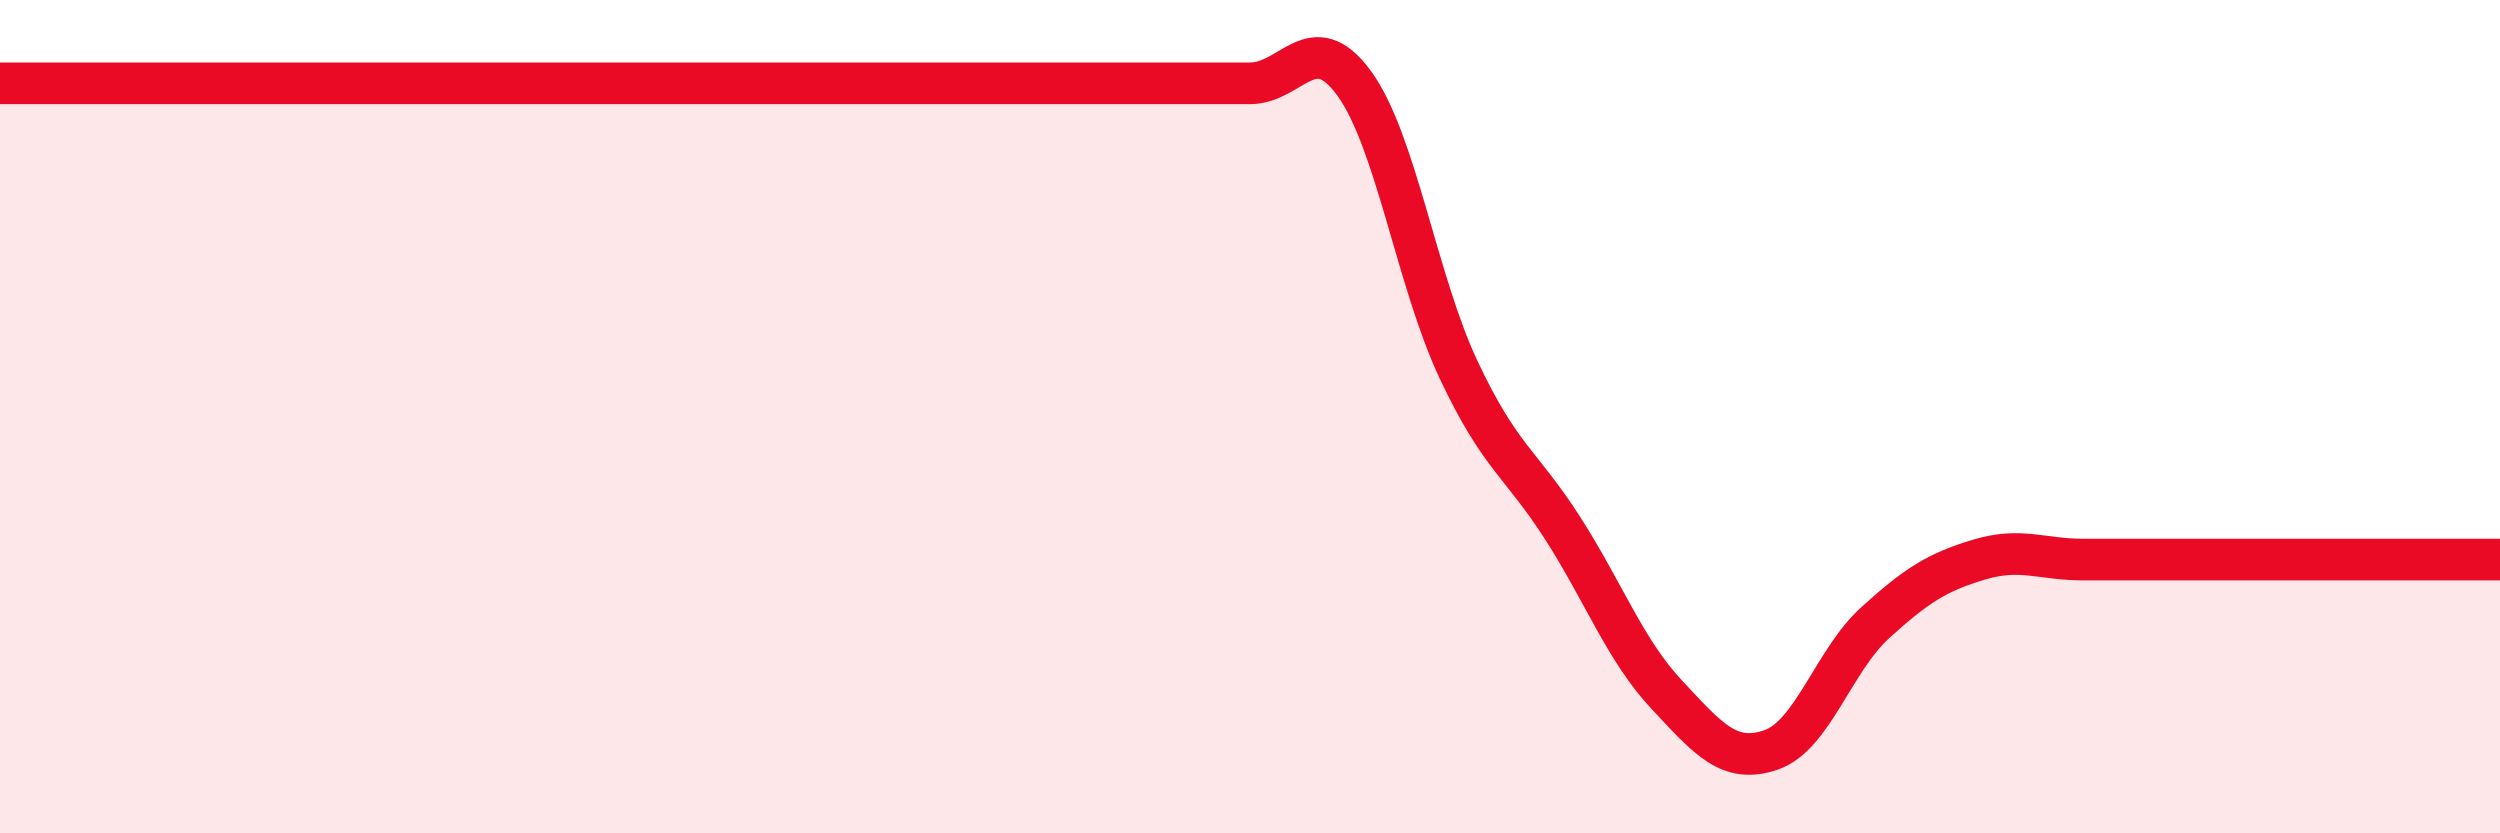
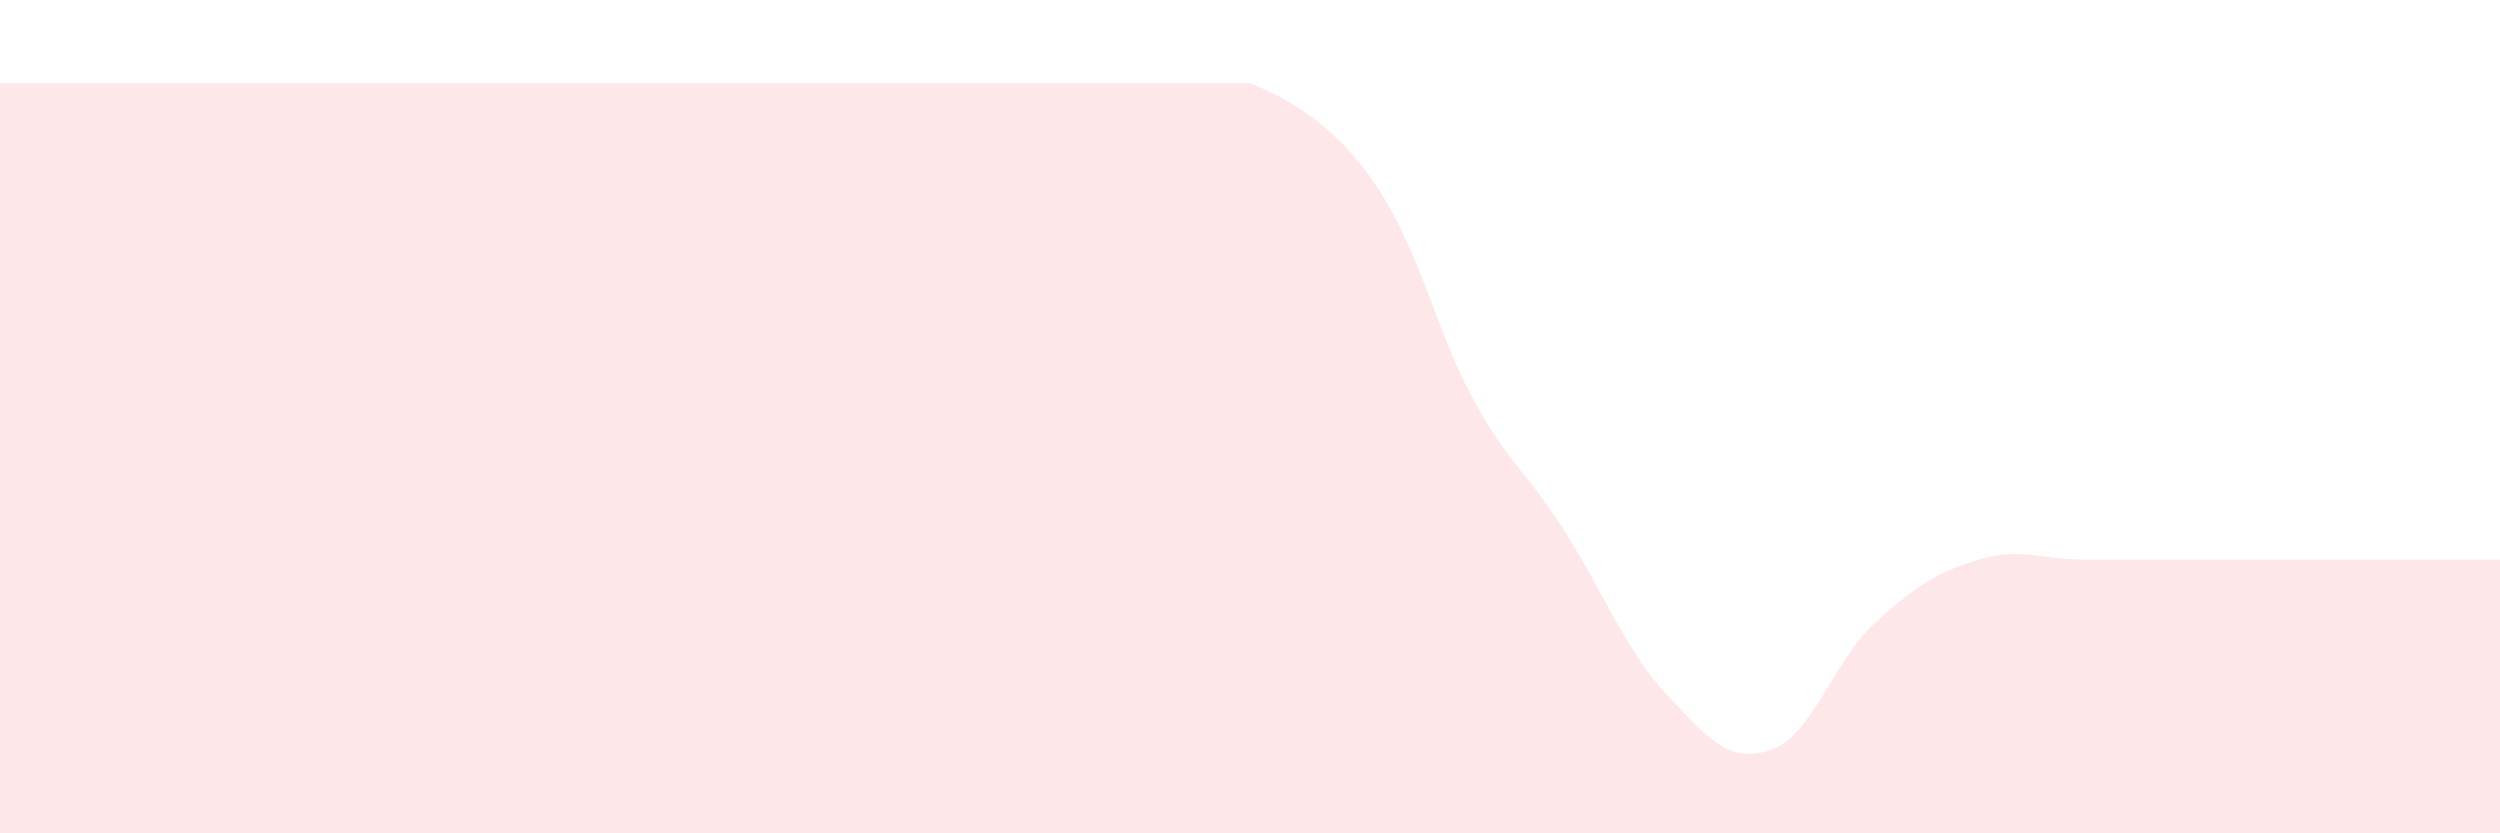
<svg xmlns="http://www.w3.org/2000/svg" width="60" height="20" viewBox="0 0 60 20">
-   <path d="M 0,2 C 0.5,2 1.5,2 2.5,2 C 3.5,2 4,2 5,2 C 6,2 6.5,2 7.5,2 C 8.5,2 9,2 10,2 C 11,2 11.5,2 12.5,2 C 13.5,2 14,2 15,2 C 16,2 16.5,2 17.5,2 C 18.5,2 19,2 20,2 C 21,2 21.5,2 22.5,2 C 23.5,2 24,2 25,2 C 26,2 26.5,2 27.5,2 C 28.5,2 29,2 30,2 C 31,2 31.5,0.63 32.5,2 C 33.5,3.37 34,6.73 35,8.86 C 36,10.99 36.5,11.11 37.5,12.67 C 38.5,14.23 39,15.6 40,16.67 C 41,17.74 41.5,18.34 42.5,18 C 43.5,17.66 44,15.86 45,14.95 C 46,14.04 46.5,13.73 47.5,13.43 C 48.5,13.13 49,13.43 50,13.43 C 51,13.43 51.5,13.43 52.5,13.43 C 53.5,13.43 54,13.43 55,13.43 C 56,13.43 56.5,13.43 57.5,13.43 C 58.5,13.43 59.5,13.43 60,13.43L60 20L0 20Z" fill="#EB0A25" opacity="0.1" stroke-linecap="round" stroke-linejoin="round" />
-   <path d="M 0,2 C 0.5,2 1.5,2 2.5,2 C 3.5,2 4,2 5,2 C 6,2 6.5,2 7.5,2 C 8.5,2 9,2 10,2 C 11,2 11.5,2 12.5,2 C 13.5,2 14,2 15,2 C 16,2 16.5,2 17.5,2 C 18.5,2 19,2 20,2 C 21,2 21.5,2 22.5,2 C 23.5,2 24,2 25,2 C 26,2 26.5,2 27.5,2 C 28.5,2 29,2 30,2 C 31,2 31.5,0.63 32.5,2 C 33.5,3.37 34,6.73 35,8.86 C 36,10.99 36.5,11.11 37.5,12.67 C 38.5,14.23 39,15.6 40,16.67 C 41,17.74 41.5,18.34 42.5,18 C 43.5,17.66 44,15.86 45,14.95 C 46,14.04 46.5,13.73 47.5,13.43 C 48.5,13.13 49,13.43 50,13.43 C 51,13.43 51.5,13.43 52.5,13.43 C 53.5,13.43 54,13.43 55,13.43 C 56,13.43 56.5,13.43 57.5,13.43 C 58.5,13.43 59.5,13.43 60,13.43" stroke="#EB0A25" stroke-width="1" fill="none" stroke-linecap="round" stroke-linejoin="round" />
+   <path d="M 0,2 C 0.5,2 1.5,2 2.5,2 C 3.5,2 4,2 5,2 C 6,2 6.5,2 7.5,2 C 8.5,2 9,2 10,2 C 11,2 11.5,2 12.5,2 C 13.5,2 14,2 15,2 C 16,2 16.5,2 17.5,2 C 18.5,2 19,2 20,2 C 21,2 21.5,2 22.5,2 C 23.5,2 24,2 25,2 C 26,2 26.5,2 27.5,2 C 28.5,2 29,2 30,2 C 33.5,3.37 34,6.73 35,8.86 C 36,10.99 36.5,11.11 37.5,12.67 C 38.5,14.23 39,15.6 40,16.67 C 41,17.74 41.5,18.34 42.5,18 C 43.5,17.66 44,15.86 45,14.95 C 46,14.04 46.5,13.73 47.5,13.43 C 48.5,13.13 49,13.43 50,13.43 C 51,13.43 51.5,13.43 52.5,13.43 C 53.5,13.43 54,13.43 55,13.43 C 56,13.43 56.5,13.43 57.5,13.43 C 58.5,13.43 59.5,13.43 60,13.43L60 20L0 20Z" fill="#EB0A25" opacity="0.1" stroke-linecap="round" stroke-linejoin="round" />
</svg>